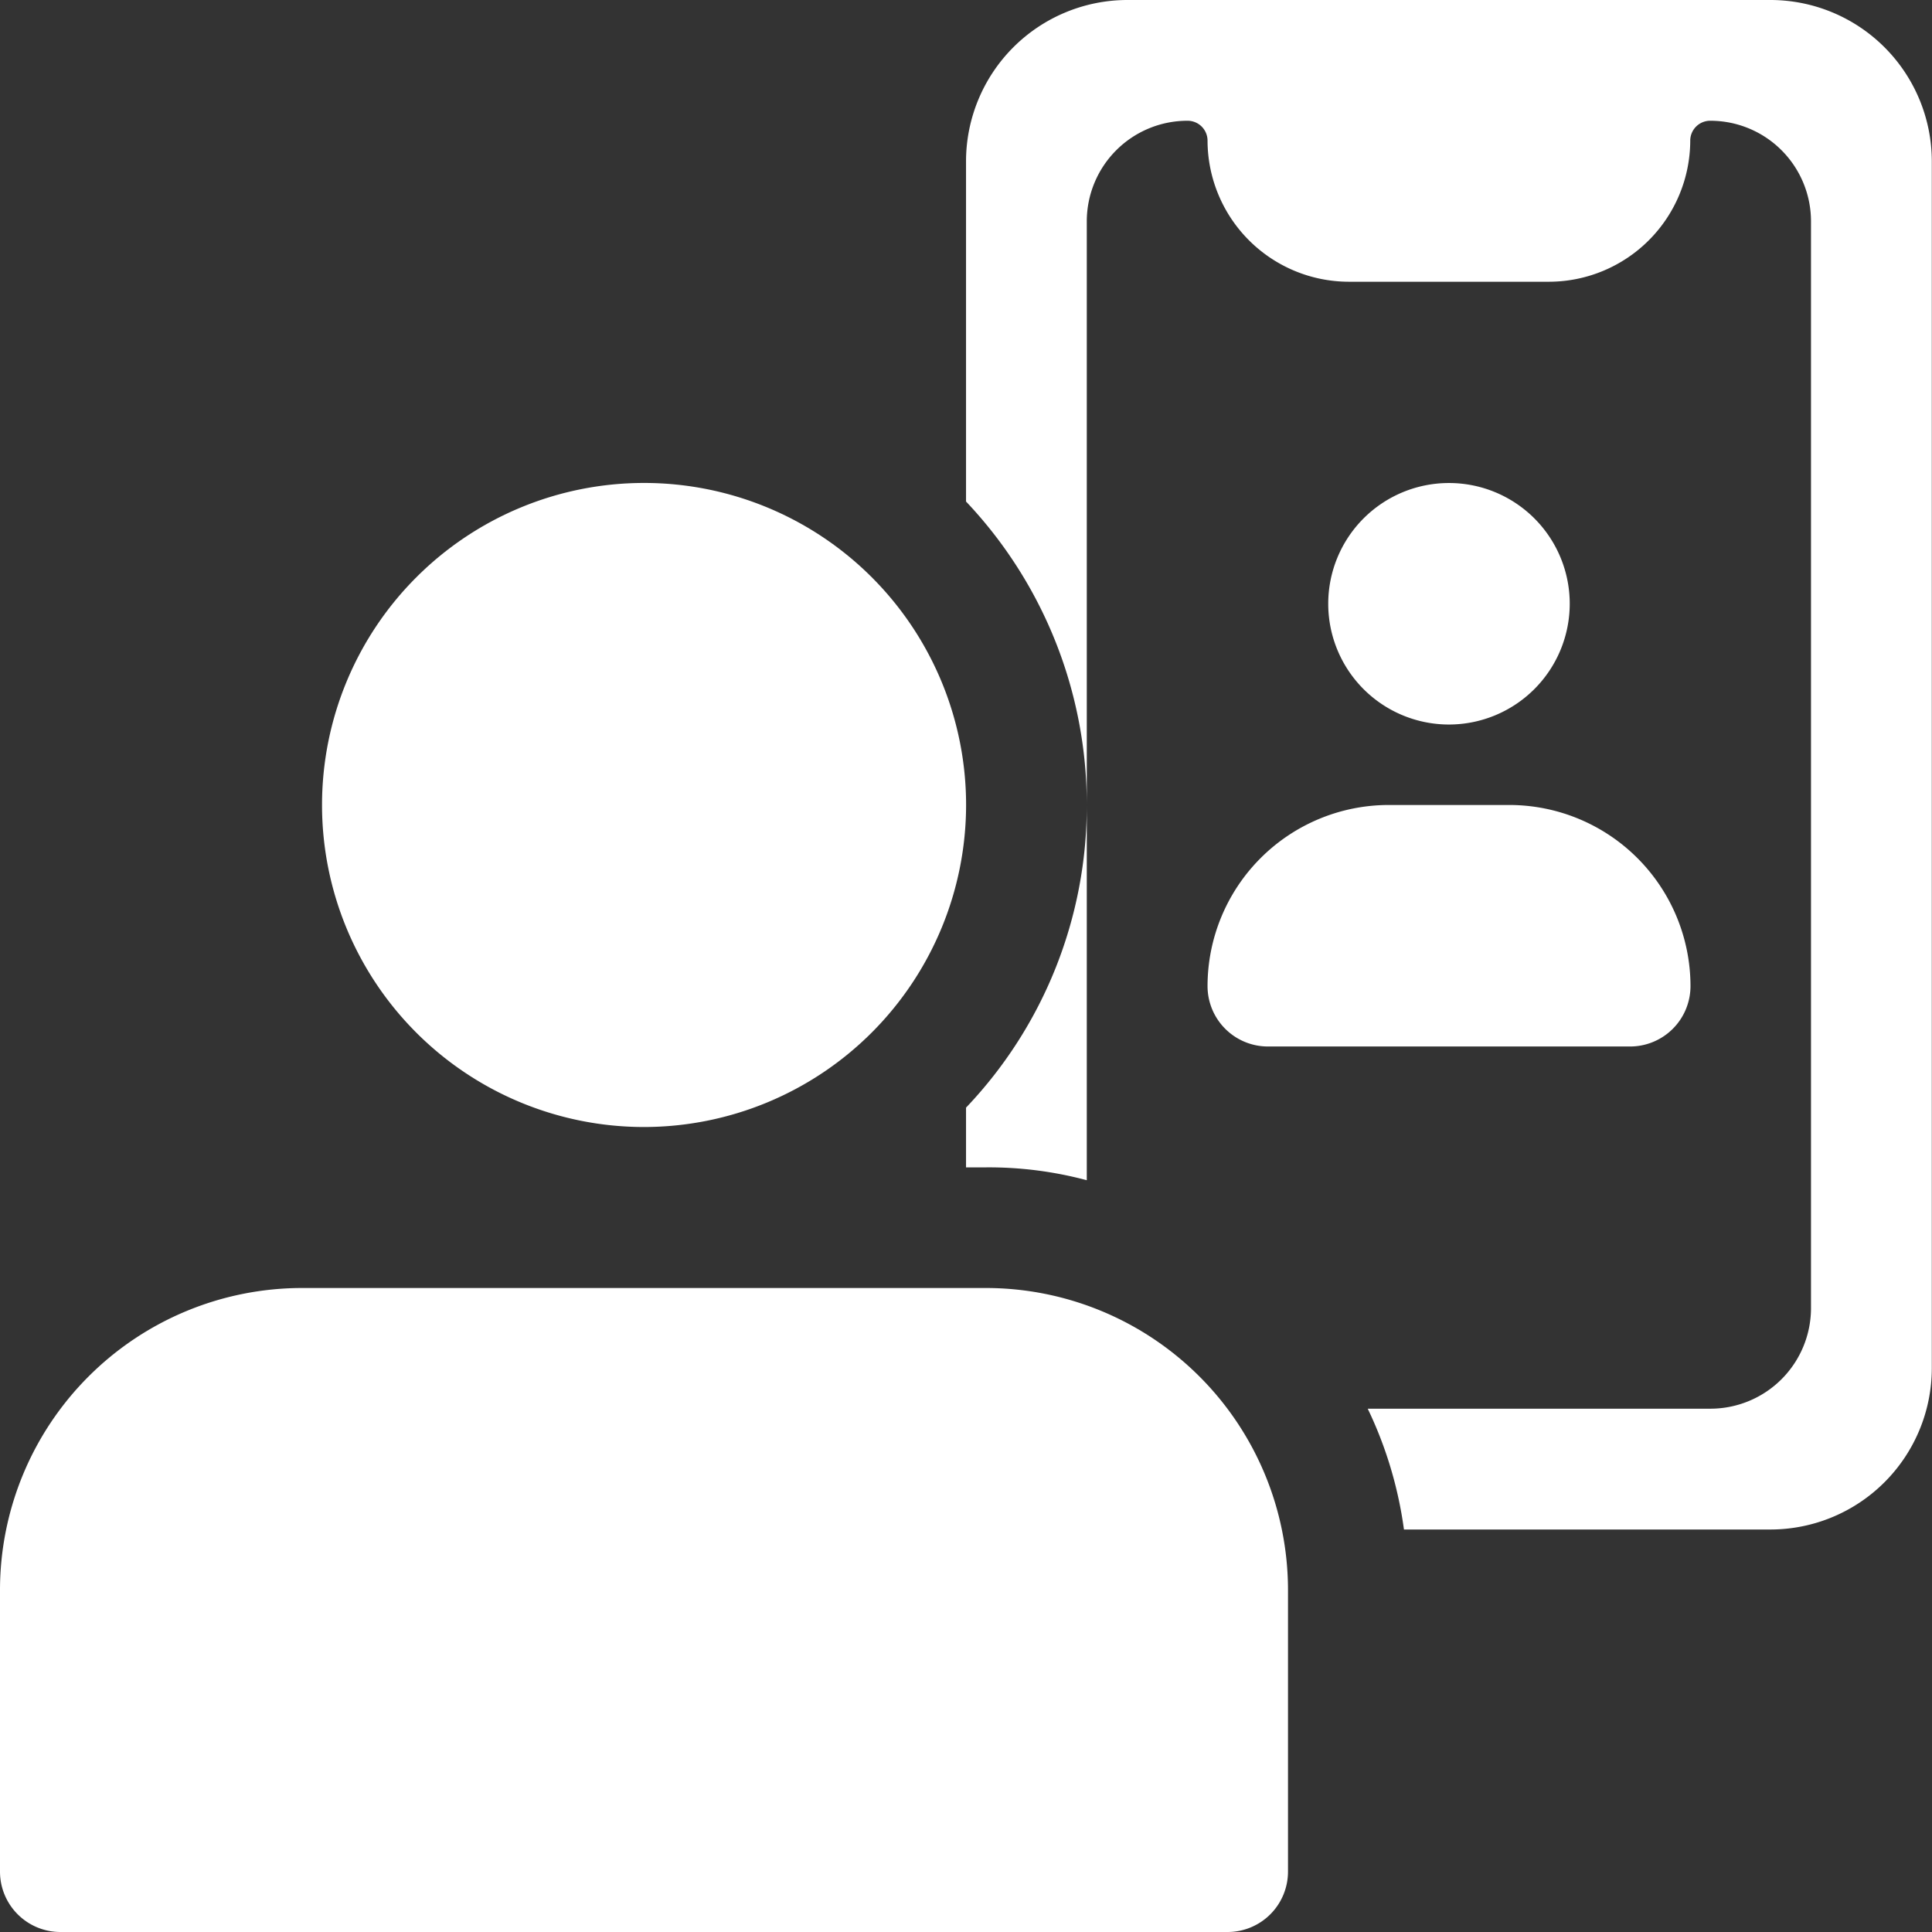
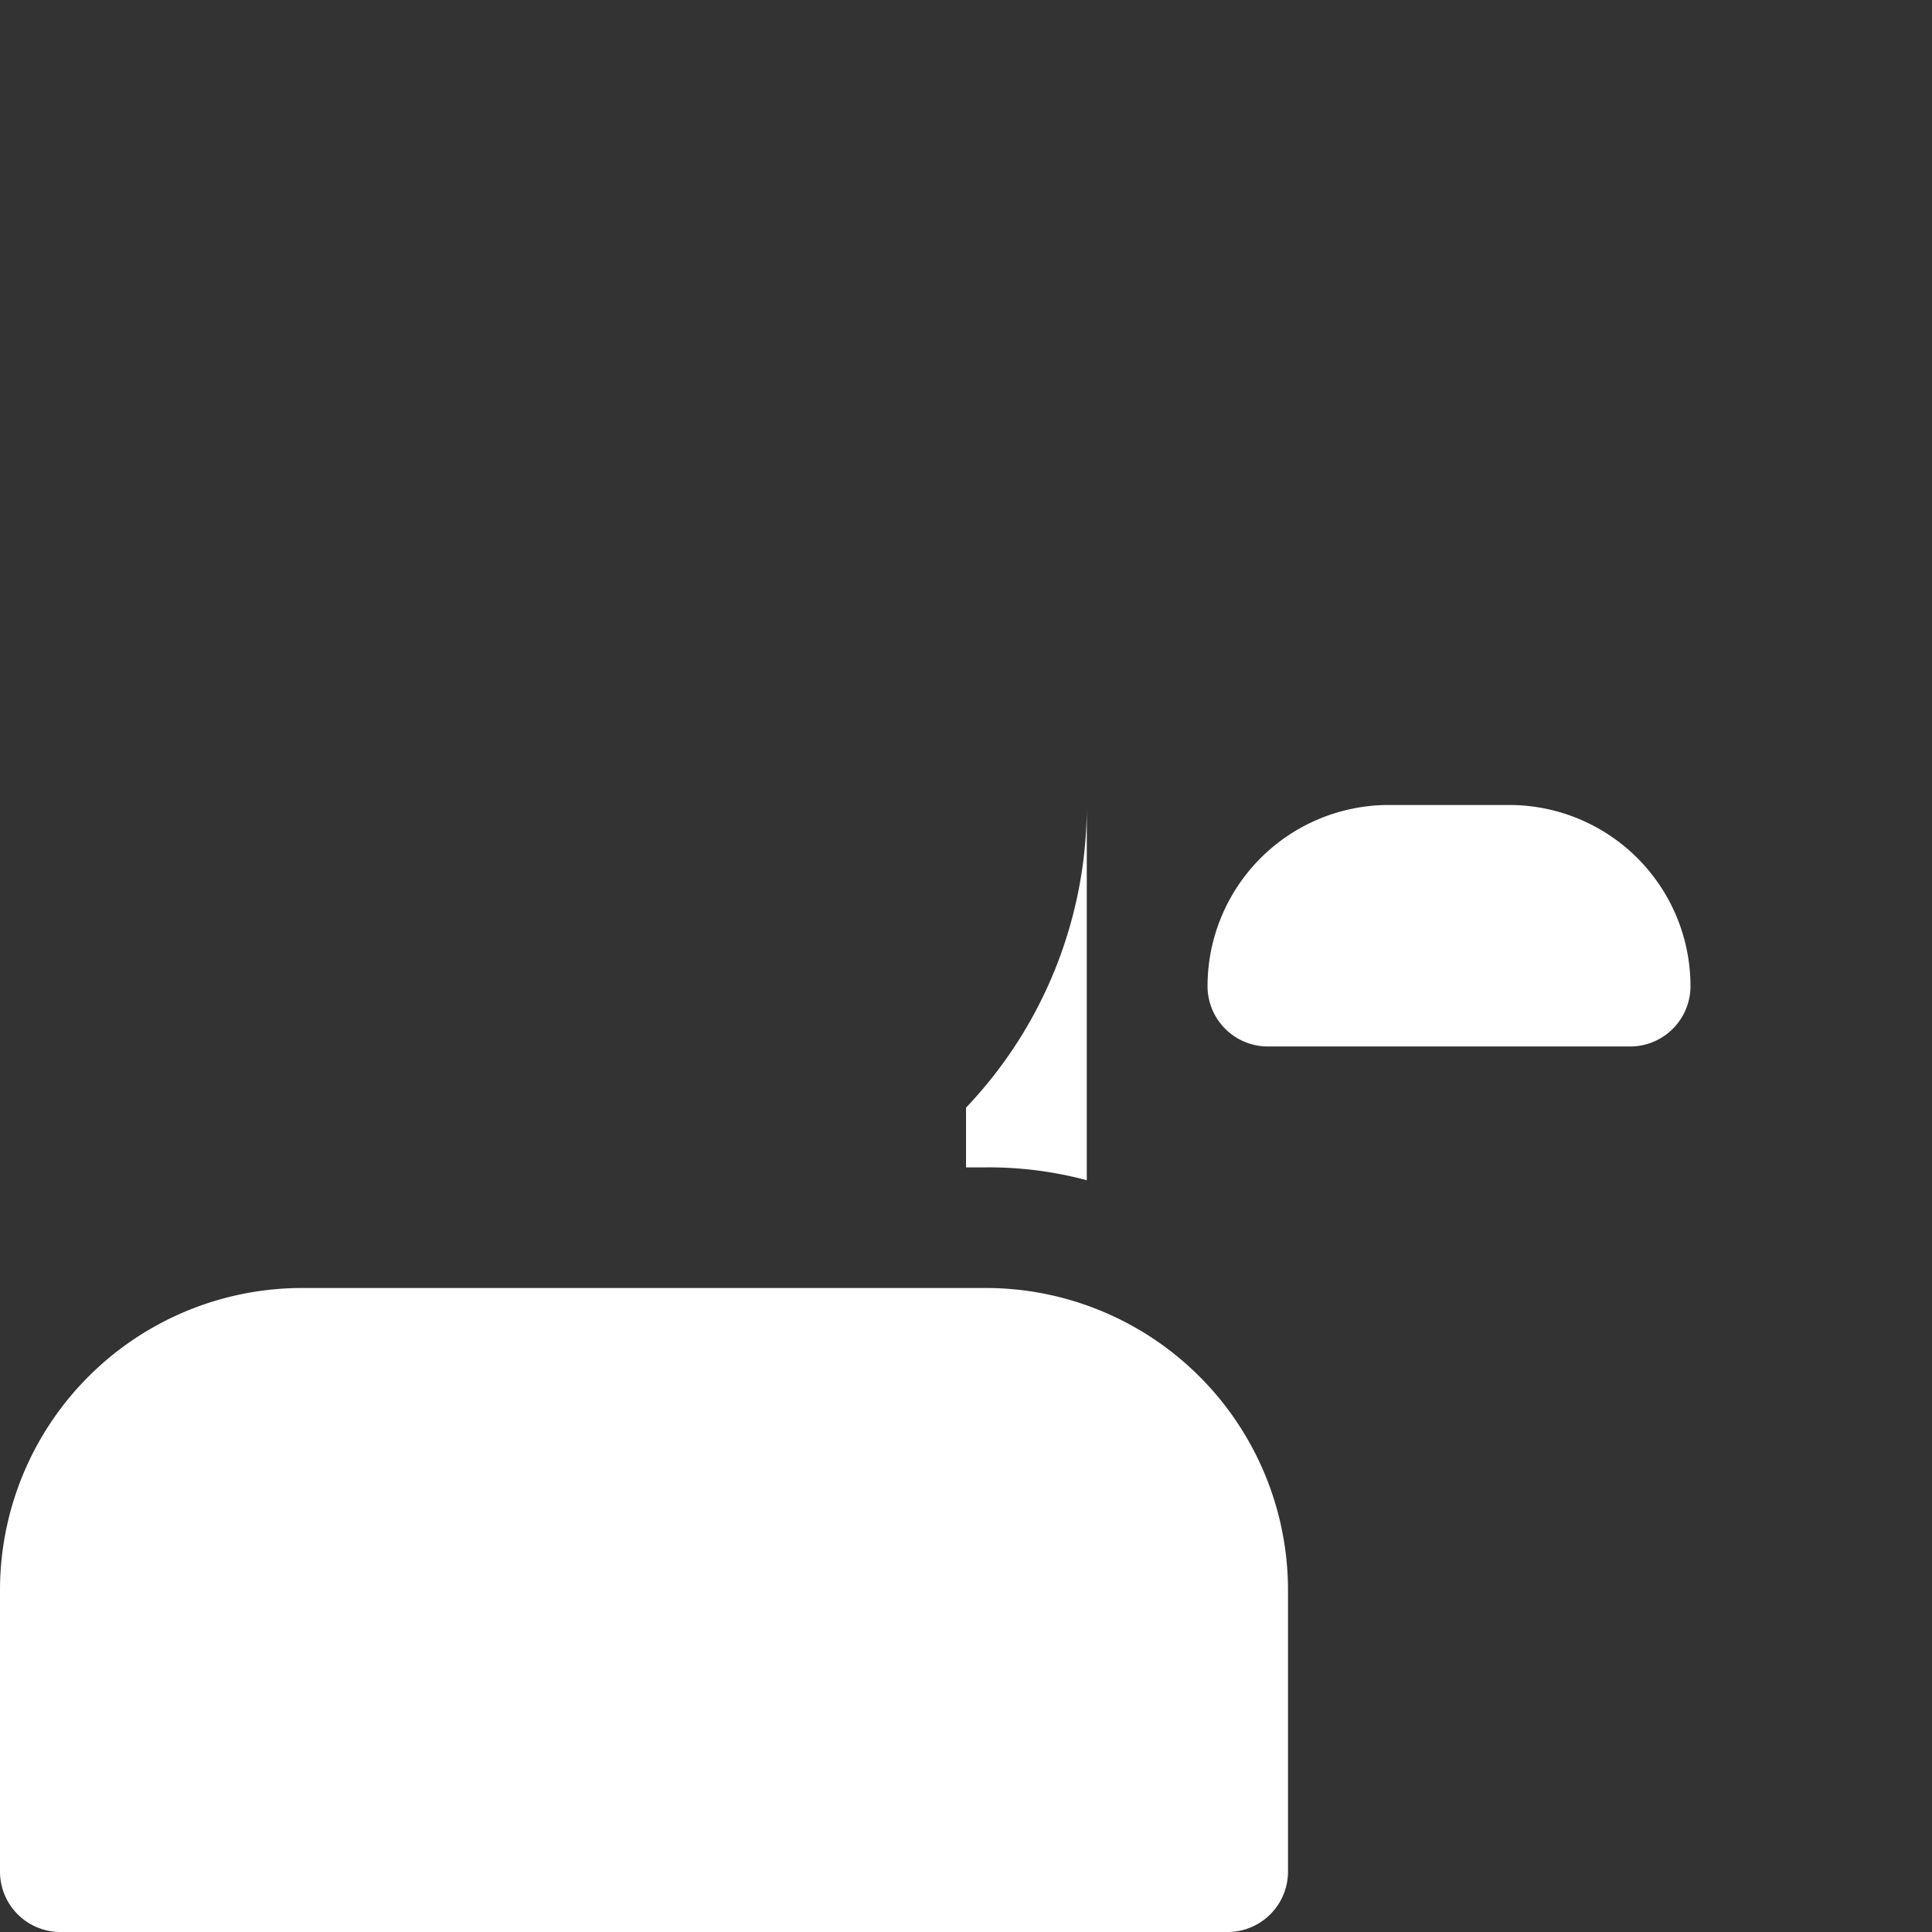
<svg xmlns="http://www.w3.org/2000/svg" width="31.407" height="31.407" viewBox="0 0 31.407 31.407">
  <rect x="0" y="0" width="31.407" height="31.407" fill="#333333" stroke="none" />
  <defs>
    <style>.a{fill:#fff;}</style>
  </defs>
  <path class="a" d="M12,14.92A7.116,7.116,0,0,0,13.963,10v6.1a6.162,6.162,0,0,0-1.636-.209H12Z" transform="translate(3.704 3.086)" />
-   <path class="a" d="M27.7,2.617v19.63a2.625,2.625,0,0,1-2.617,2.617H19.119A6.571,6.571,0,0,0,18.53,22.9H24.1a1.636,1.636,0,0,0,1.636-1.636V3.6A1.636,1.636,0,0,0,24.1,1.963a.324.324,0,0,0-.327.327,2.3,2.3,0,0,1-2.29,2.29H18.216a2.3,2.3,0,0,1-2.29-2.29.324.324,0,0,0-.327-.327A1.636,1.636,0,0,0,13.963,3.6v9.488A7.172,7.172,0,0,0,12,8.153V2.617A2.625,2.625,0,0,1,14.617,0H25.086A2.625,2.625,0,0,1,27.7,2.617Z" transform="translate(3.704 0)" />
-   <path class="a" d="M18.463,9.926a1.963,1.963,0,1,1,1.963-1.963A1.965,1.965,0,0,1,18.463,9.926Z" transform="translate(5.092 1.852)" />
  <path class="a" d="M21.87,13.926H15.981A.982.982,0,0,1,15,12.944,2.947,2.947,0,0,1,17.944,10h1.963a2.947,2.947,0,0,1,2.944,2.944A.982.982,0,0,1,21.87,13.926Z" transform="translate(4.63 3.086)" />
-   <path class="a" d="M9.235,16.469a5.235,5.235,0,1,1,5.235-5.235A5.24,5.24,0,0,1,9.235,16.469Z" transform="translate(1.235 1.852)" />
  <path class="a" d="M19.957,26.469H.981A.982.982,0,0,1,0,25.488v-4.58A4.913,4.913,0,0,1,4.907,16H16.031a4.913,4.913,0,0,1,4.907,4.907v4.58A.982.982,0,0,1,19.957,26.469Z" transform="translate(0 4.938)" />
</svg>